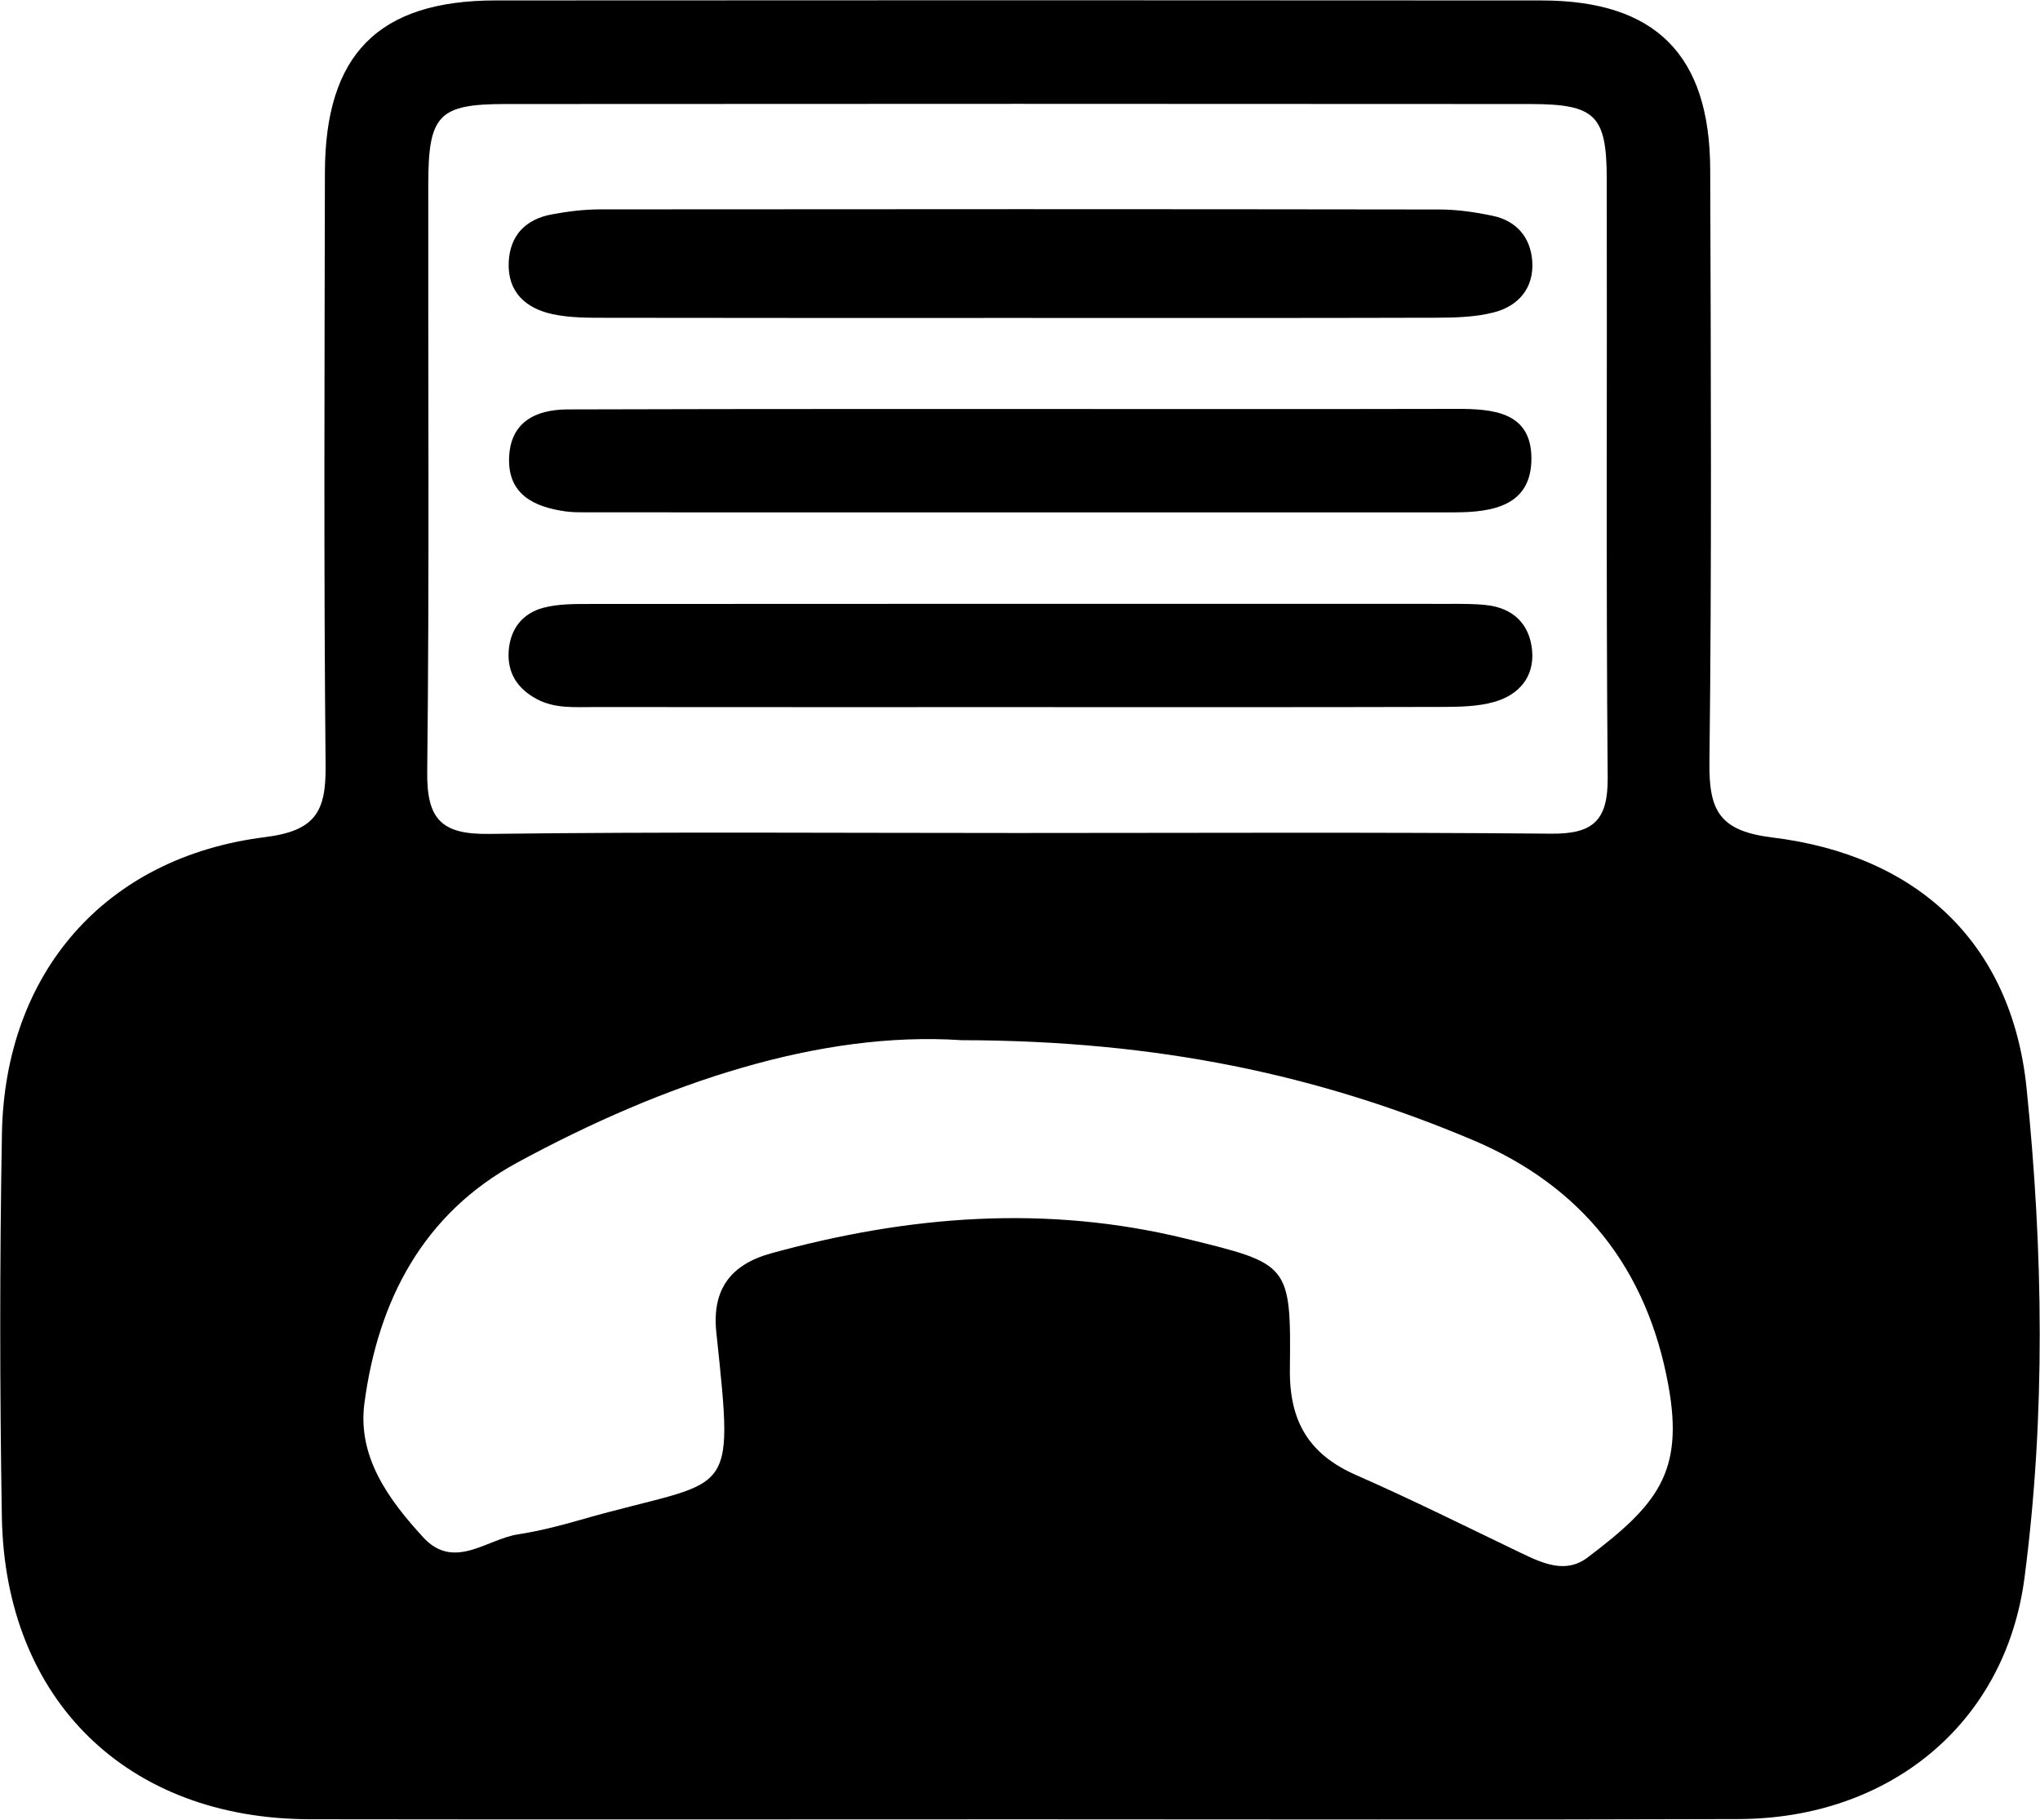
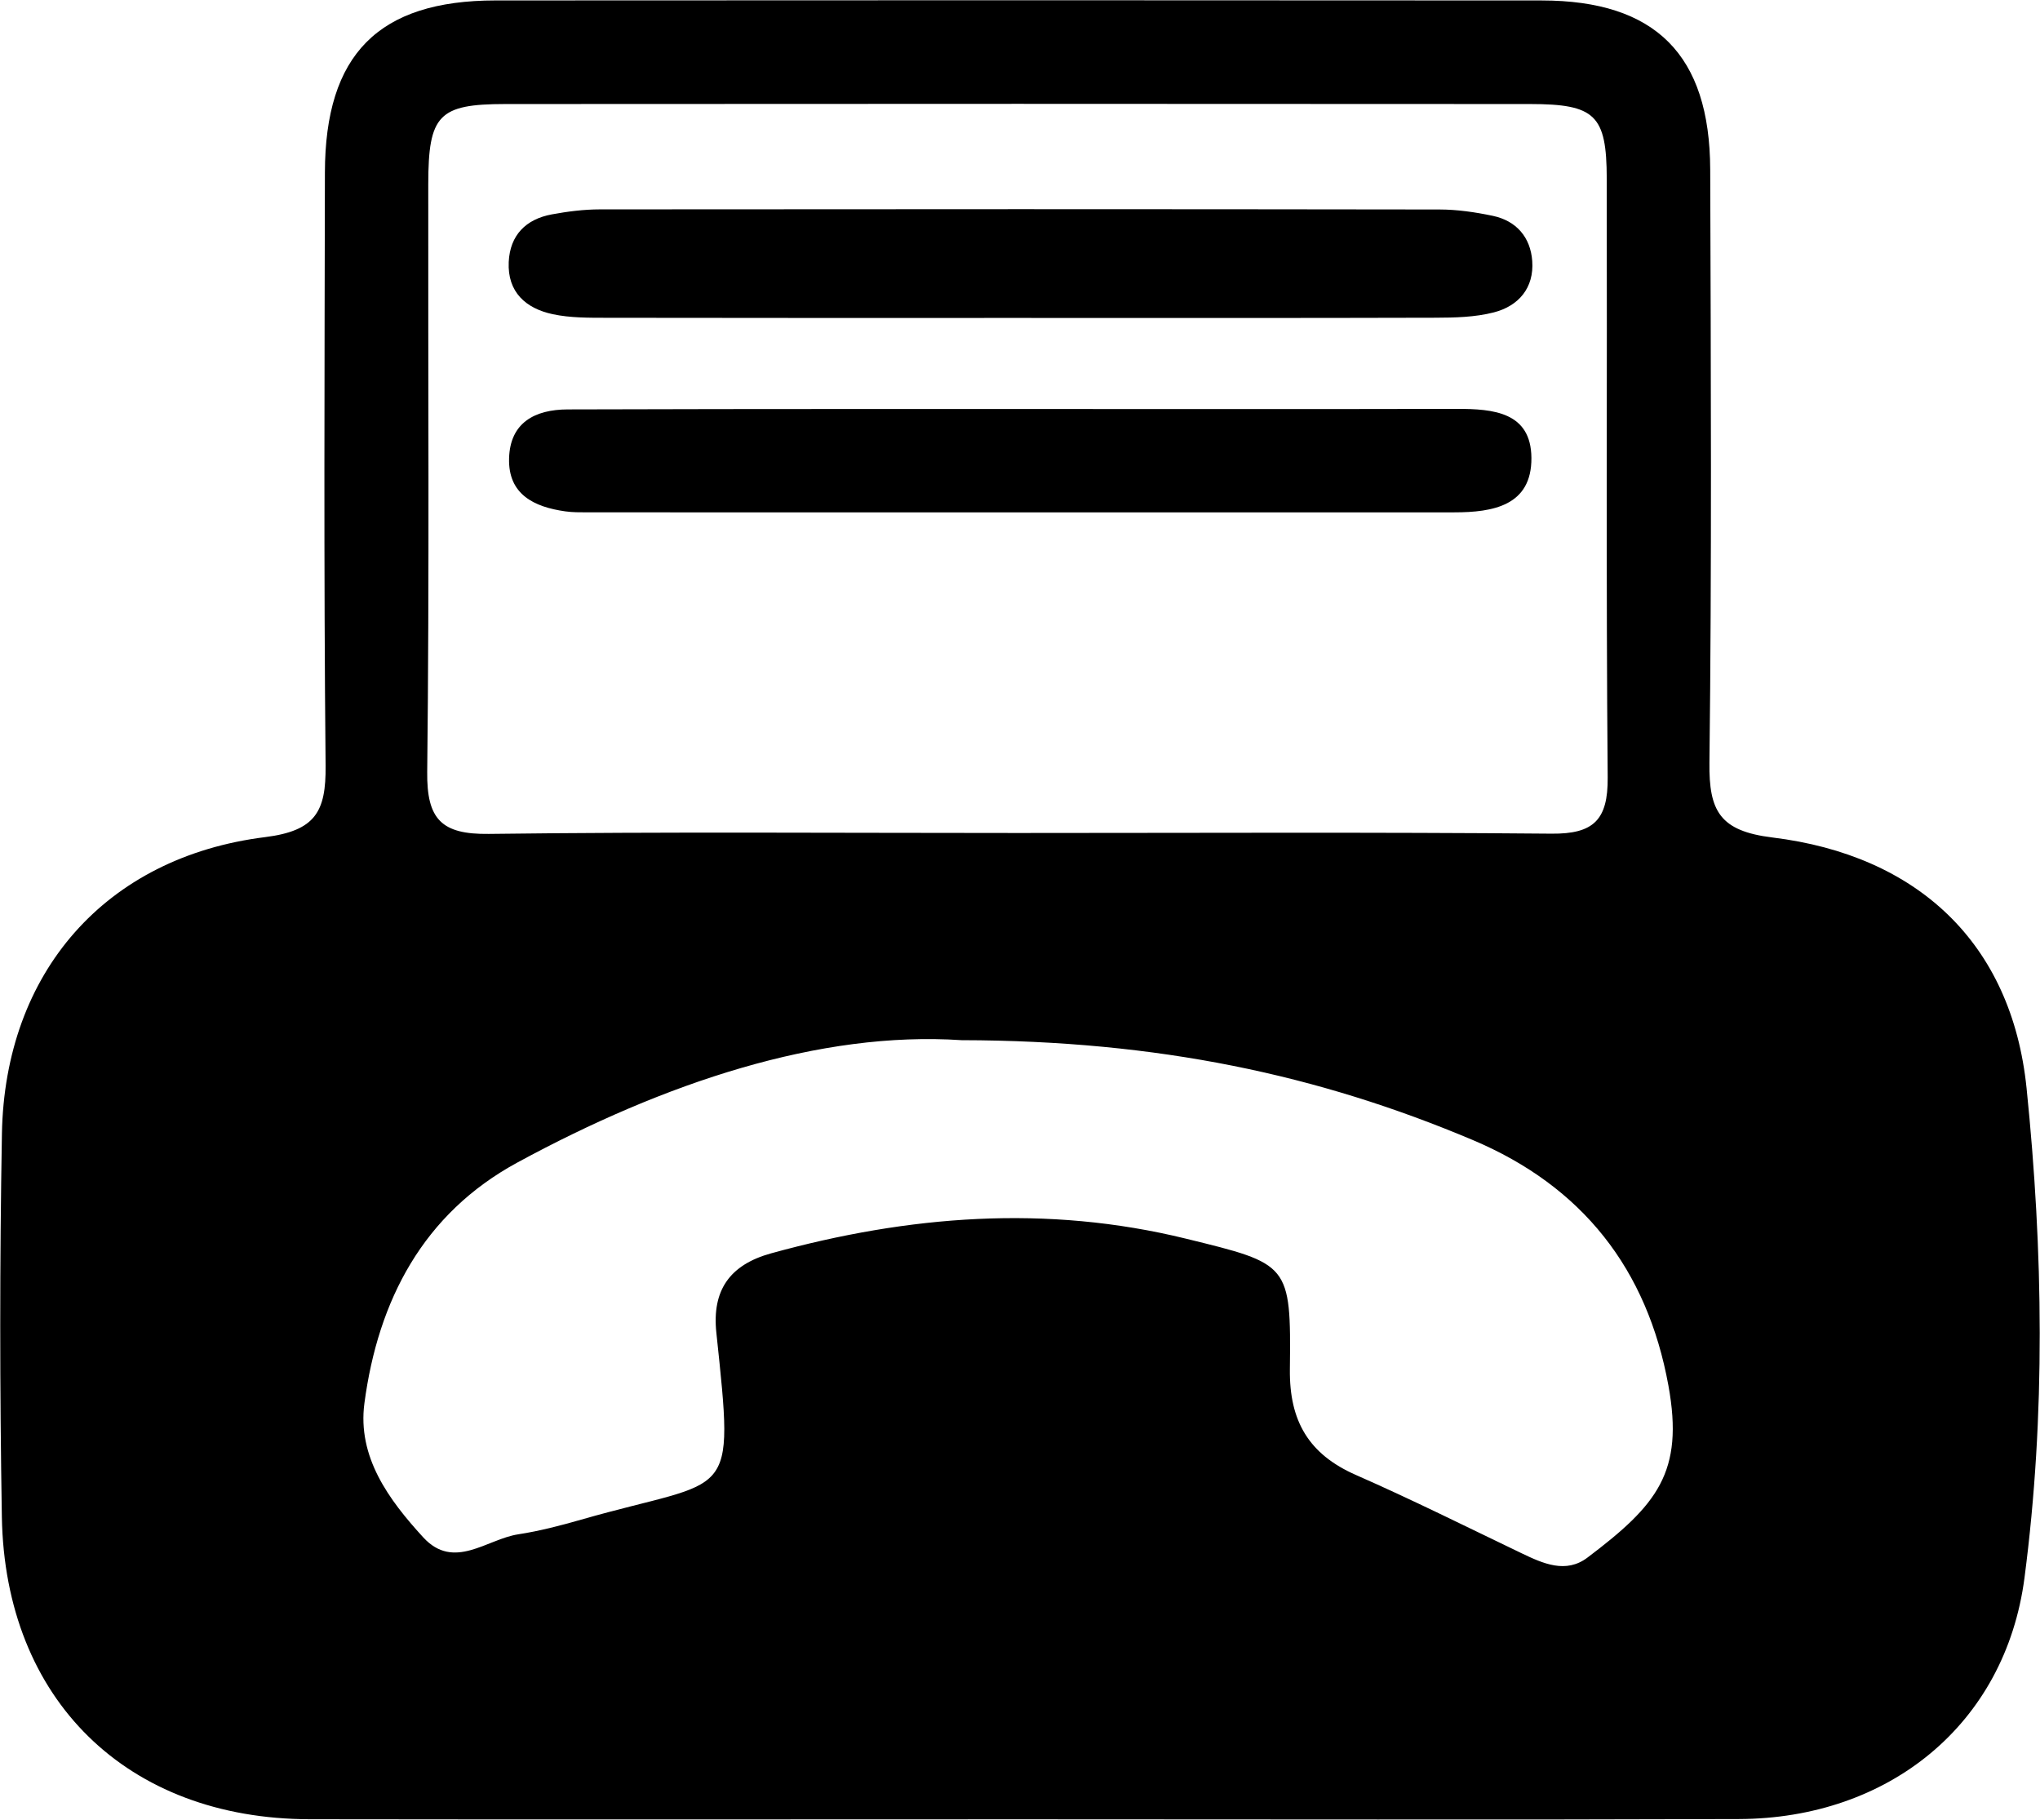
<svg xmlns="http://www.w3.org/2000/svg" version="1.1" id="svg1" width="240" height="214.045" viewBox="0 0 240 214.045">
  <defs id="defs1">
    <clipPath clipPathUnits="userSpaceOnUse" id="clipPath1064">
      <path d="M 0,880.718 H 371.146 V 0 H 0 Z" transform="translate(-182.889,-453.754)" id="path1064" />
    </clipPath>
    <clipPath clipPathUnits="userSpaceOnUse" id="clipPath1066">
      <path d="M 0,880.718 H 371.146 V 0 H 0 Z" transform="translate(-187.647,-517.47)" id="path1066" />
    </clipPath>
    <clipPath clipPathUnits="userSpaceOnUse" id="clipPath1068">
      <path d="M 0,880.718 H 371.146 V 0 H 0 Z" transform="translate(-188.089,-483.136)" id="path1068" />
    </clipPath>
    <clipPath clipPathUnits="userSpaceOnUse" id="clipPath1070">
      <path d="M 0,880.718 H 371.146 V 0 H 0 Z" transform="translate(-188.072,-509.437)" id="path1070" />
    </clipPath>
  </defs>
  <g id="g1051" transform="translate(-5645.169,-446.933)">
    <g id="g1157" style="fill:#000000;fill-opacity:1">
      <path id="path1063" d="m 0,0 c -12.482,0.83 -26.202,-3.741 -39.205,-10.799 -8.318,-4.515 -12.29,-12.17 -13.495,-21.232 -0.632,-4.746 2.148,-8.52 5.181,-11.831 2.719,-2.968 5.605,-0.168 8.394,0.258 1.872,0.287 3.725,0.77 5.55,1.293 13.396,3.845 13.553,1.195 11.935,16.503 -0.395,3.738 1.181,5.991 4.844,7.001 12.112,3.337 24.277,4.315 36.614,1.289 9.11,-2.234 9.271,-2.187 9.161,-11.537 -0.053,-4.557 1.669,-7.485 5.823,-9.31 4.93,-2.165 9.755,-4.573 14.612,-6.903 1.91,-0.916 3.92,-1.83 5.829,-0.389 6.147,4.641 8.537,7.522 7.144,15.178 -1.868,10.272 -7.571,17.575 -17.274,21.671 C 31.519,-3.07 17.376,-0.034 0,0 m 4.935,18.282 c 15.713,0 31.426,0.082 47.138,-0.06 3.706,-0.033 4.986,1.205 4.955,4.955 -0.151,17.616 -0.043,35.234 -0.083,52.852 -0.012,5.607 -1.018,6.573 -6.762,6.578 -30.156,0.022 -60.312,0.023 -90.467,0 -5.863,-0.005 -6.772,-0.965 -6.781,-7.041 -0.026,-17.3 0.104,-34.601 -0.093,-51.899 -0.047,-4.171 1.256,-5.519 5.432,-5.466 15.552,0.198 31.107,0.079 46.661,0.081 M 4.834,-68.752 c -20.785,-0.002 -41.569,-0.026 -62.353,0.006 -16.121,0.025 -26.908,10.531 -27.18,26.693 -0.189,11.261 -0.193,22.531 0.006,33.793 0.252,14.228 9.13,24.416 23.226,26.177 4.454,0.557 5.38,2.262 5.341,6.288 -0.169,17.451 -0.091,34.904 -0.061,52.356 0.017,10.425 4.724,15.179 15.056,15.187 30.779,0.021 61.559,0.023 92.338,-0.002 10.039,-0.008 14.835,-4.796 14.869,-14.917 0.058,-17.452 0.139,-34.906 -0.068,-52.356 -0.05,-4.256 0.92,-6.02 5.562,-6.588 12.762,-1.564 21.115,-9.276 22.429,-22.133 1.464,-14.322 1.689,-28.868 -0.184,-43.187 -1.701,-12.996 -12.044,-21.249 -25.201,-21.295 -21.26,-0.075 -42.52,-0.02 -63.78,-0.022" style="fill:#000000;fill-opacity:1;fill-rule:nonzero;stroke:none" transform="matrix(1.333,0,0,-1.333,5758.291,569.285)" clip-path="url(#clipPath1064)" />
      <path id="path1065" d="m 0,0 c -12.034,0 -24.067,-0.01 -36.101,0.013 -1.577,0.003 -3.193,-0.01 -4.721,0.314 -2.389,0.507 -4.025,1.948 -3.9,4.613 0.111,2.365 1.513,3.775 3.802,4.198 1.394,0.257 2.825,0.44 4.239,0.442 C -11.98,9.604 12.721,9.606 37.421,9.57 38.991,9.568 40.583,9.335 42.124,9.011 44.219,8.572 45.459,7.108 45.61,5.024 45.781,2.655 44.41,1.053 42.217,0.489 40.562,0.063 38.778,0.024 37.051,0.019 24.701,-0.017 12.35,0 0,0" style="fill:#000000;fill-opacity:1;fill-rule:nonzero;stroke:none" transform="matrix(1.333,0,0,-1.333,5764.634,484.331)" clip-path="url(#clipPath1066)" />
-       <path id="path1067" d="m 0,0 c -12.528,0 -25.055,-0.006 -37.583,0.007 -1.734,0.002 -3.506,-0.159 -5.123,0.712 -1.689,0.91 -2.601,2.301 -2.461,4.248 0.141,1.953 1.237,3.323 3.067,3.803 1.352,0.355 2.825,0.332 4.244,0.333 25.214,0.018 50.428,0.014 75.642,0.009 1.109,0 2.226,0.014 3.325,-0.106 C 43.472,8.749 44.925,7.35 45.152,5.038 45.385,2.66 43.98,1.073 41.808,0.459 40.317,0.037 38.679,0.022 37.107,0.018 24.738,-0.015 12.369,0 0,0" style="fill:#000000;fill-opacity:1;fill-rule:nonzero;stroke:none" transform="matrix(1.333,0,0,-1.333,5765.224,530.11)" clip-path="url(#clipPath1068)" />
      <path id="path1069" d="m 0,0 c 12.841,-0.002 25.682,-0.019 38.524,0.01 3.217,0.007 6.56,-0.28 6.587,-4.329 0.029,-4.219 -3.406,-4.8 -6.799,-4.801 -25.524,-0.008 -51.047,-0.003 -76.571,10e-4 -0.634,0 -1.275,-0.003 -1.899,0.086 -2.751,0.388 -5.046,1.49 -4.96,4.674 0.084,3.163 2.283,4.312 5.168,4.322 8.878,0.033 17.755,0.03 26.633,0.038 C -8.878,0.005 -4.439,0.002 0,0" style="fill:#000000;fill-opacity:1;fill-rule:nonzero;stroke:none" transform="matrix(1.333,0,0,-1.333,5765.202,495.042)" clip-path="url(#clipPath1070)" />
    </g>
  </g>
</svg>